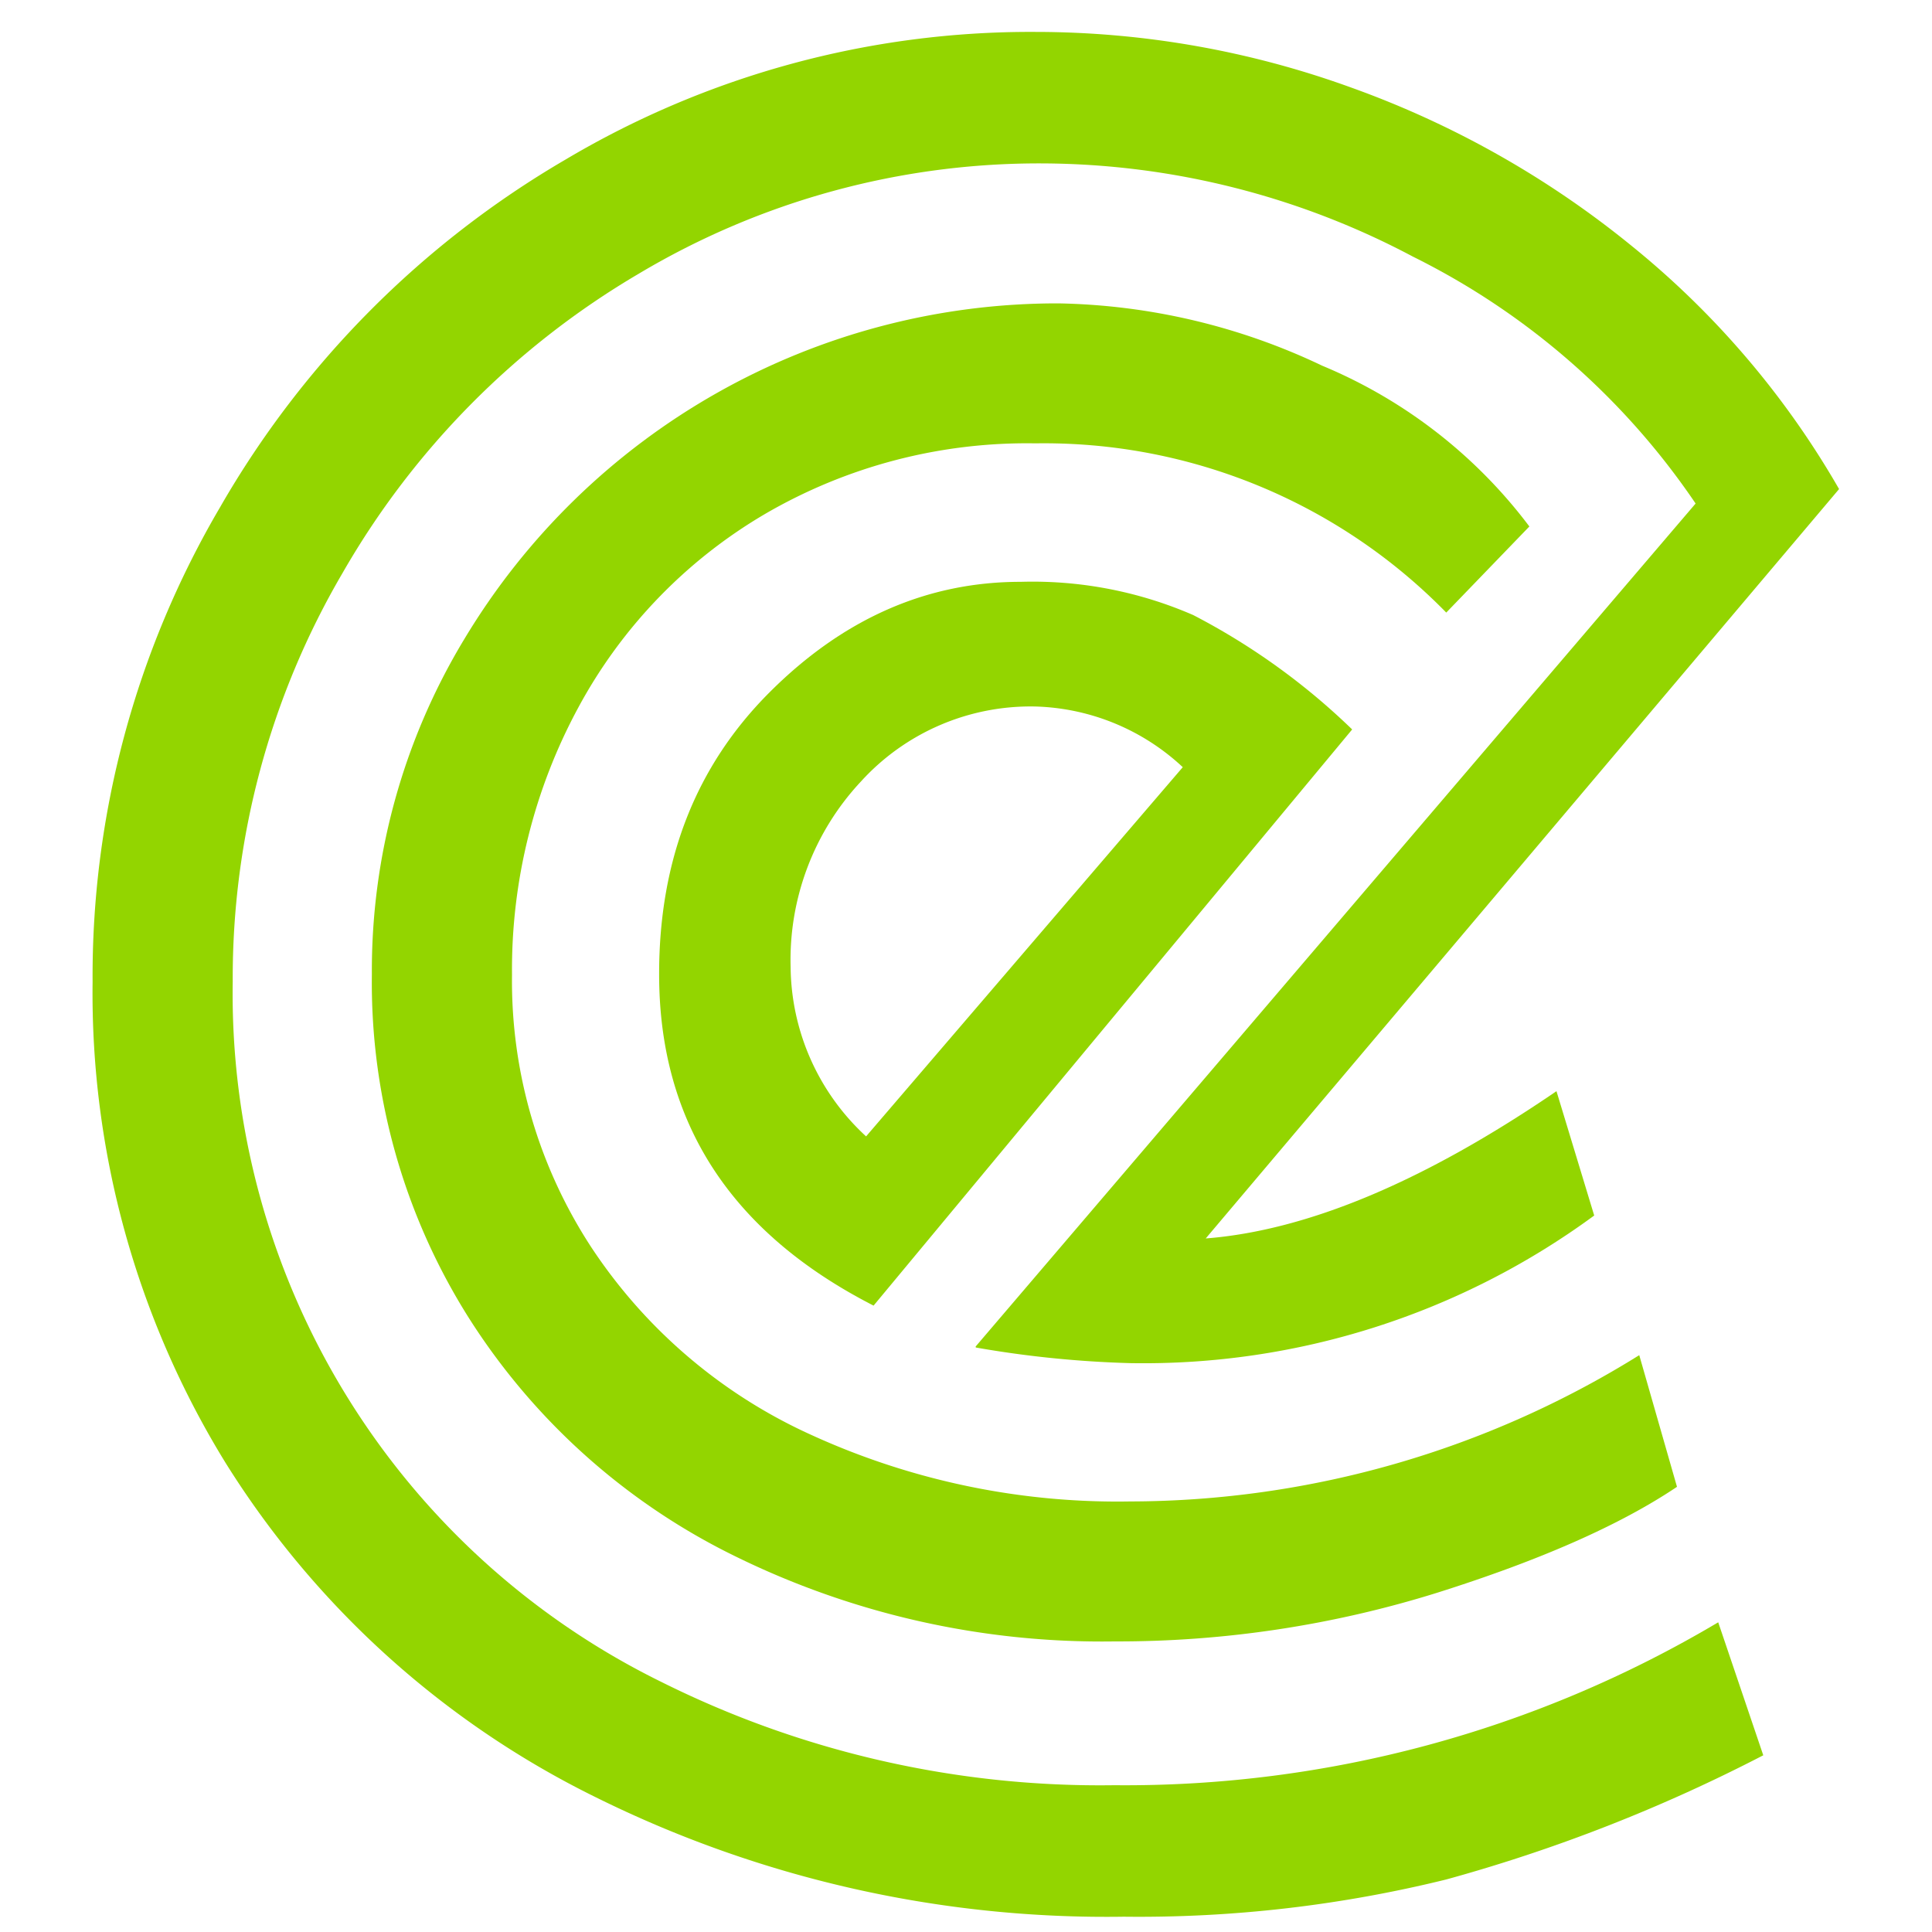
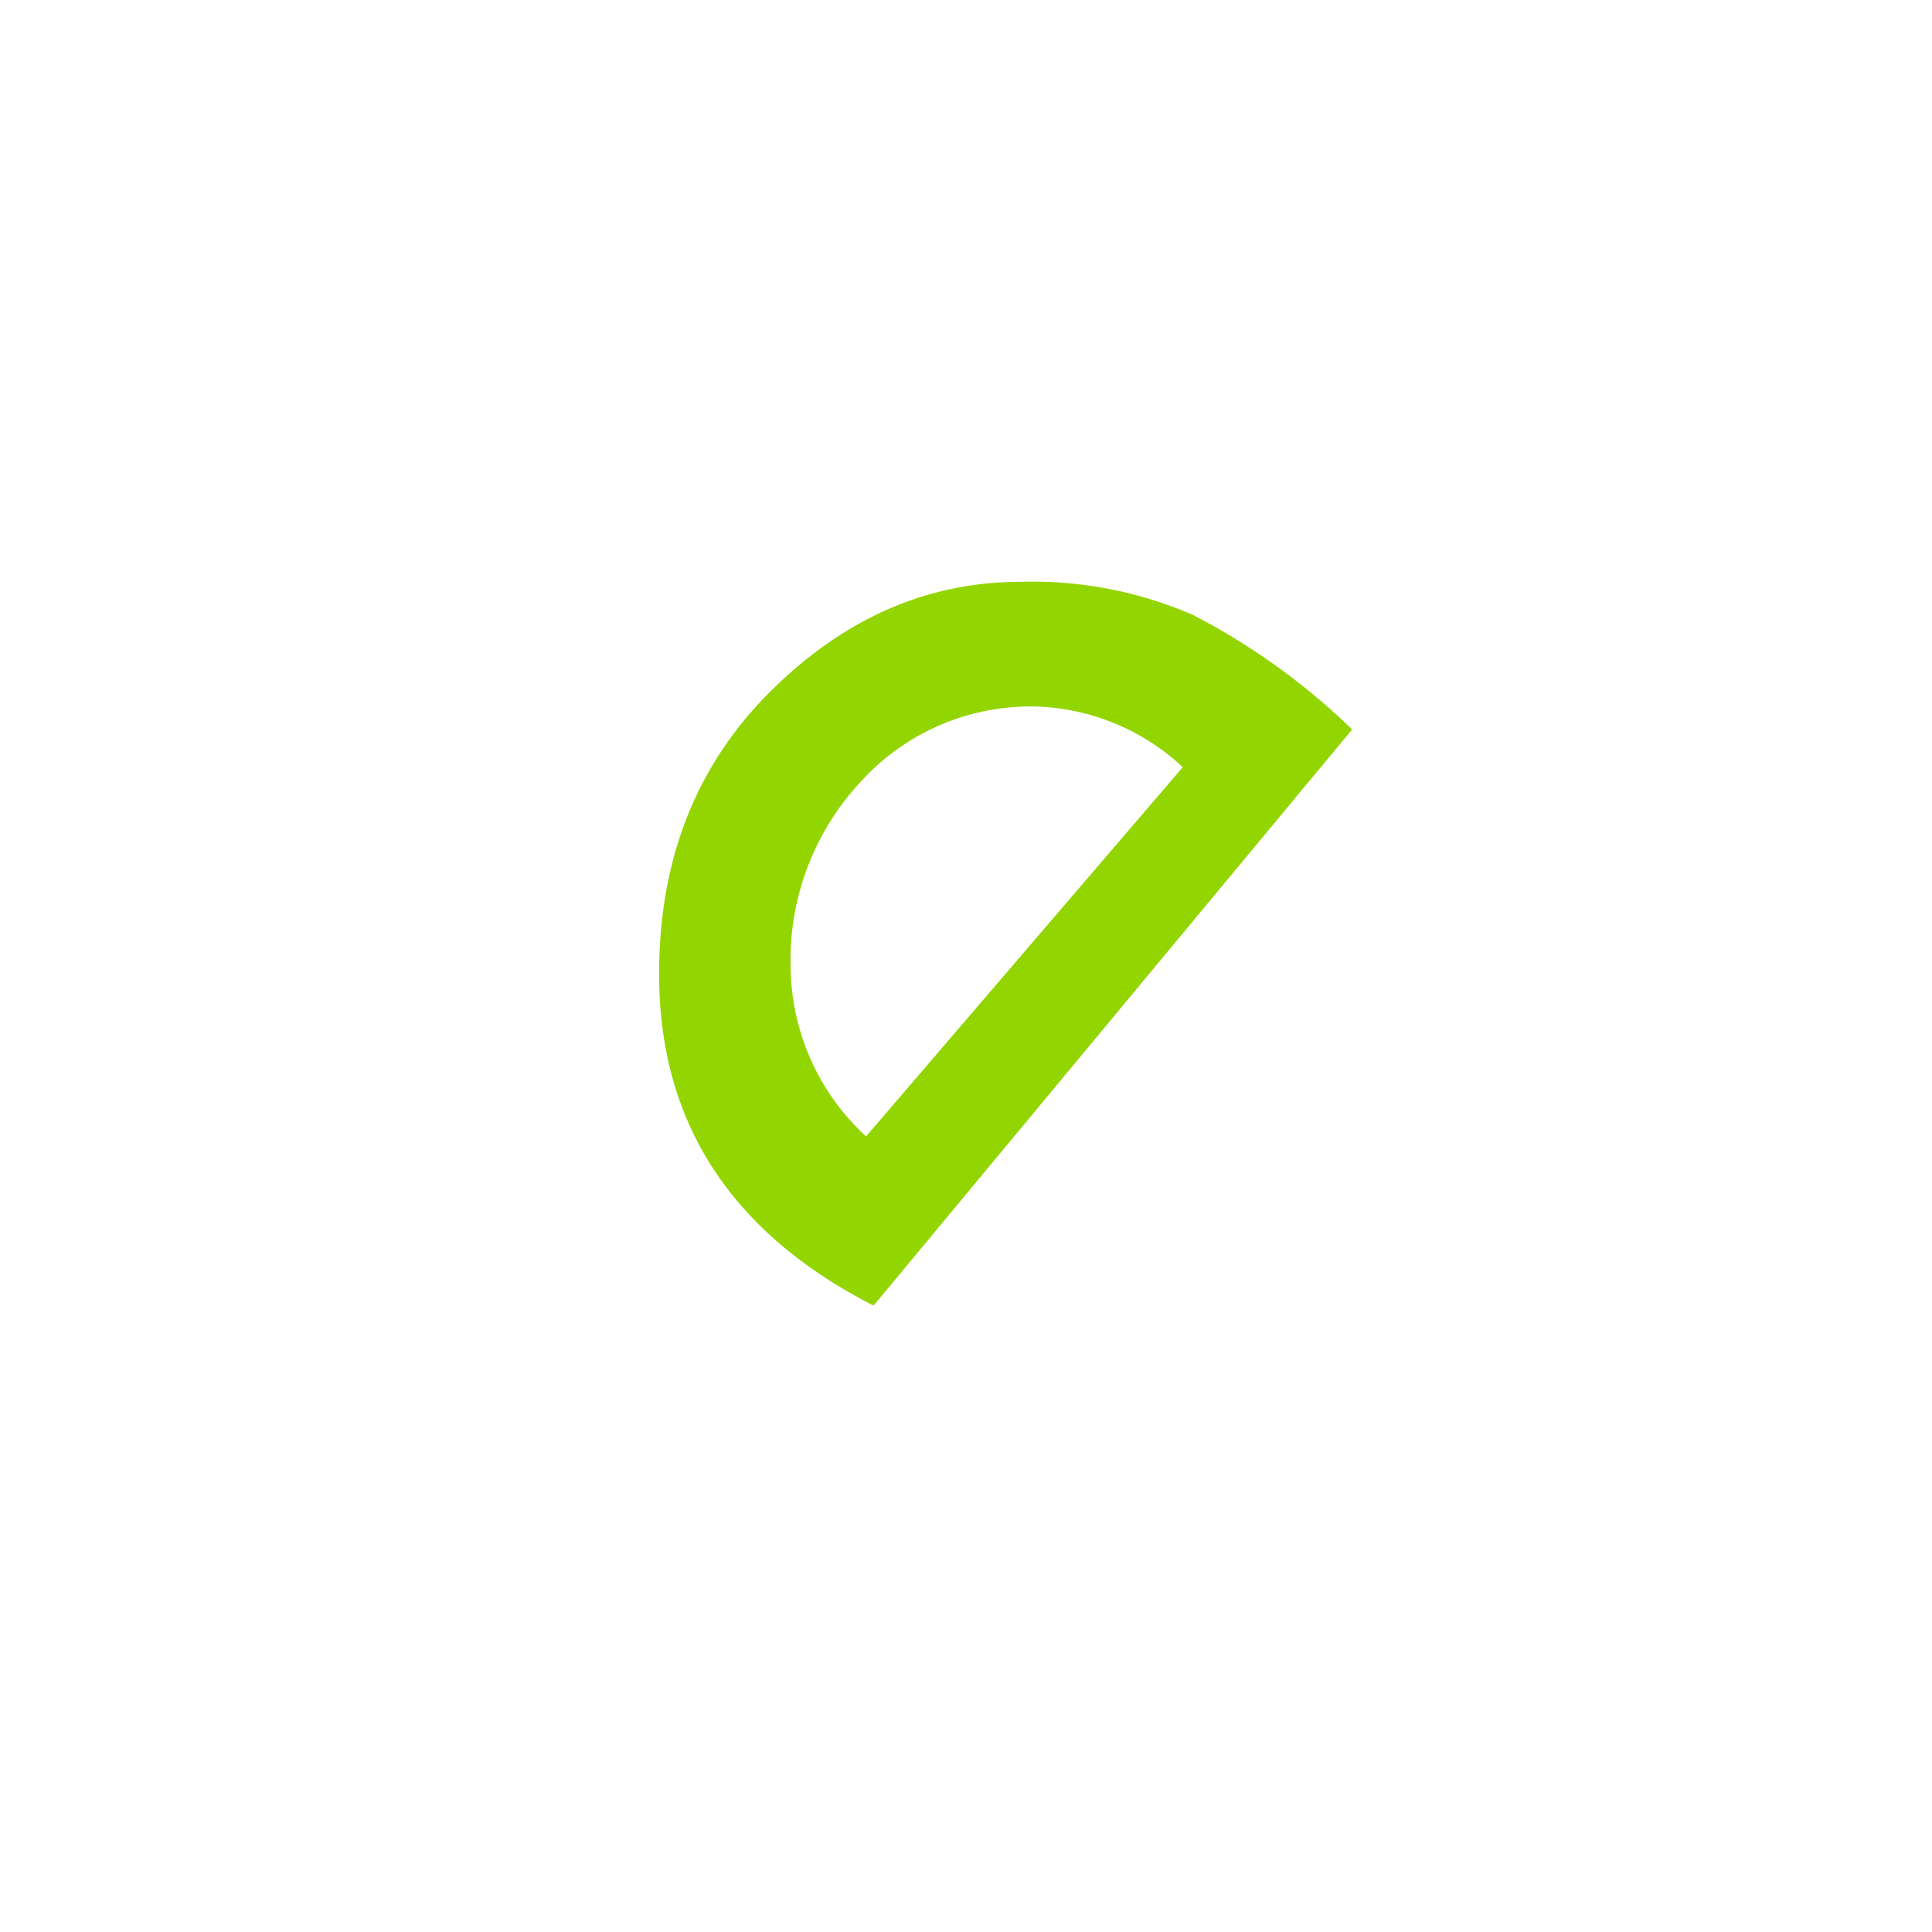
<svg xmlns="http://www.w3.org/2000/svg" id="Livello_1" data-name="Livello 1" viewBox="0 0 116.22 116.22">
  <defs>
    <style>.cls-1{fill:#93d500;}</style>
  </defs>
  <title>eco-glyph-mono-93D500</title>
-   <path class="cls-1" d="M58.69,81,102,30.29A44.24,44.24,0,0,0,85,15.44,47.86,47.86,0,0,0,62.79,9.83,47,47,0,0,0,38.4,16.48a49.37,49.37,0,0,0-17.8,18A48.18,48.18,0,0,0,14,59.05a46.12,46.12,0,0,0,25.75,42.11,59.1,59.1,0,0,0,27.29,6.23,69.82,69.82,0,0,0,36.32-9.8l2.71,8A97.77,97.77,0,0,1,87,113.06a77.21,77.21,0,0,1-19.4,2.24,69.13,69.13,0,0,1-31.83-7.22A54.67,54.67,0,0,1,13.57,88a53.85,53.85,0,0,1-8-28.93,55.7,55.7,0,0,1,7.67-28.56A57.18,57.18,0,0,1,34,9.61,54.77,54.77,0,0,1,62.29,1.92a55.72,55.72,0,0,1,19,3.35,57.33,57.33,0,0,1,16.91,9.56,52.39,52.39,0,0,1,12.43,14.59L72.53,74.5q9.19-.72,21.1-8.86l2.27,7.48A45.81,45.81,0,0,1,68,82a63.72,63.72,0,0,1-9.3-.94" />
-   <path class="cls-1" d="M87,36.85A33.82,33.82,0,0,0,62.29,26.67,31.29,31.29,0,0,0,46,30.93,30,30,0,0,0,34.8,42.54a33.14,33.14,0,0,0-4,16.1A29.27,29.27,0,0,0,35.55,75,31.32,31.32,0,0,0,48.81,86.32a44.3,44.3,0,0,0,19.18,4,58.09,58.09,0,0,0,30.62-8.8l2.27,7.92q-5.1,3.43-14.42,6.37a64.5,64.5,0,0,1-19.41,2.93A50,50,0,0,1,44.19,93.6a39.53,39.53,0,0,1-16-14.34,37.77,37.77,0,0,1-5.82-20.65,38.51,38.51,0,0,1,5.57-20.18A41.61,41.61,0,0,1,63.68,18.25,38.41,38.41,0,0,1,79.54,22,30,30,0,0,1,92,31.67Z" />
  <path class="cls-1" d="M71.15,46.15,52.1,68.36a14,14,0,0,1-4.54-10.19A15.71,15.71,0,0,1,51.8,47,13.79,13.79,0,0,1,62.29,42.5a13.53,13.53,0,0,1,8.86,3.65m10.19-2.27A40.51,40.51,0,0,0,71.78,37,24.23,24.23,0,0,0,61.4,35q-8.46,0-15.11,6.65T39.65,58.61q0,13.33,12.9,19.93Z" />
</svg>